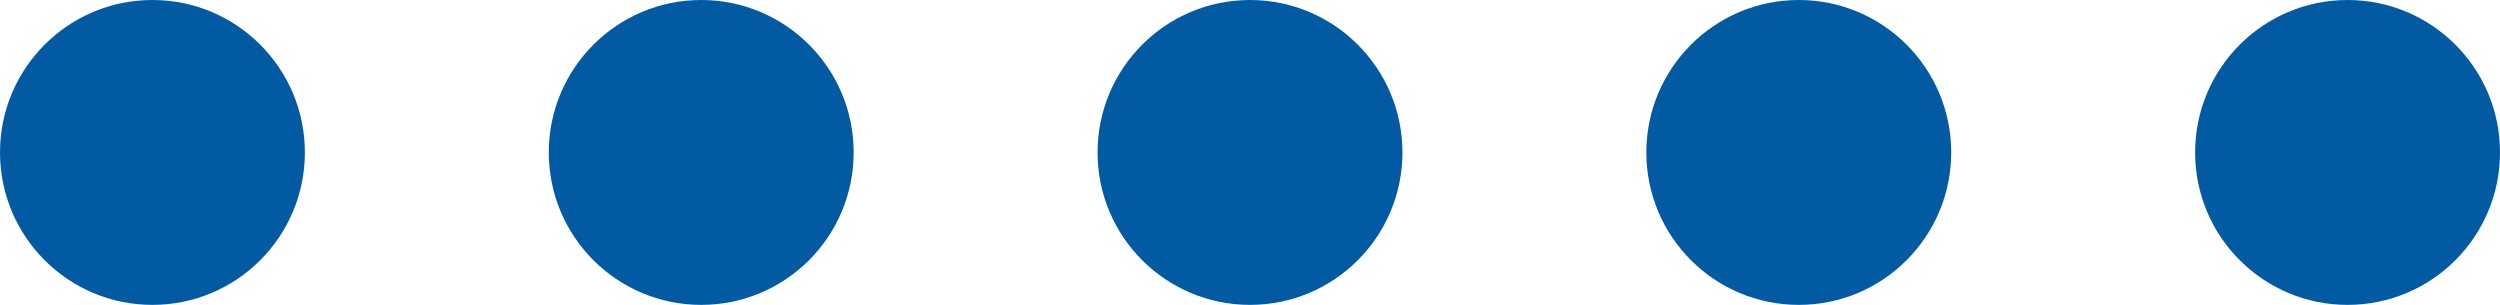
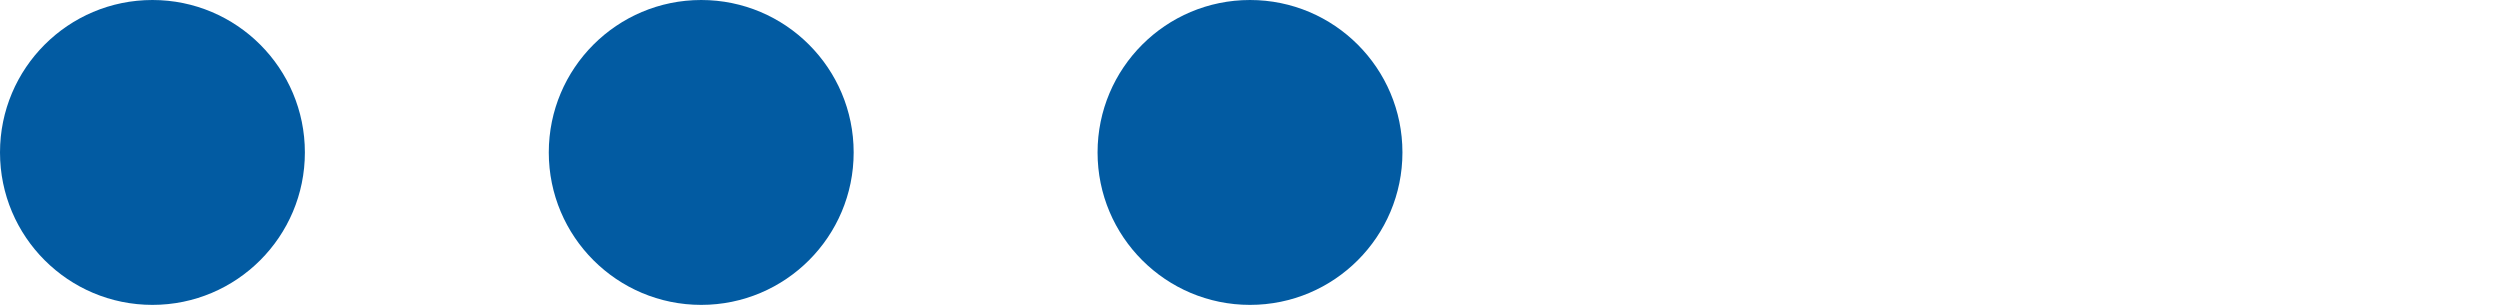
<svg xmlns="http://www.w3.org/2000/svg" width="41" height="5" viewBox="0 0 41 5" fill="none">
  <circle cx="2.5" cy="2.5" r="2.5" fill="#025BA2" />
  <circle cx="11.5" cy="2.5" r="2.5" fill="#025BA2" />
  <circle cx="20.5" cy="2.5" r="2.5" fill="#025BA2" />
-   <circle cx="29.5" cy="2.5" r="2.5" fill="#025BA2" />
-   <circle cx="38.5" cy="2.5" r="2.5" fill="#025BA2" />
</svg>